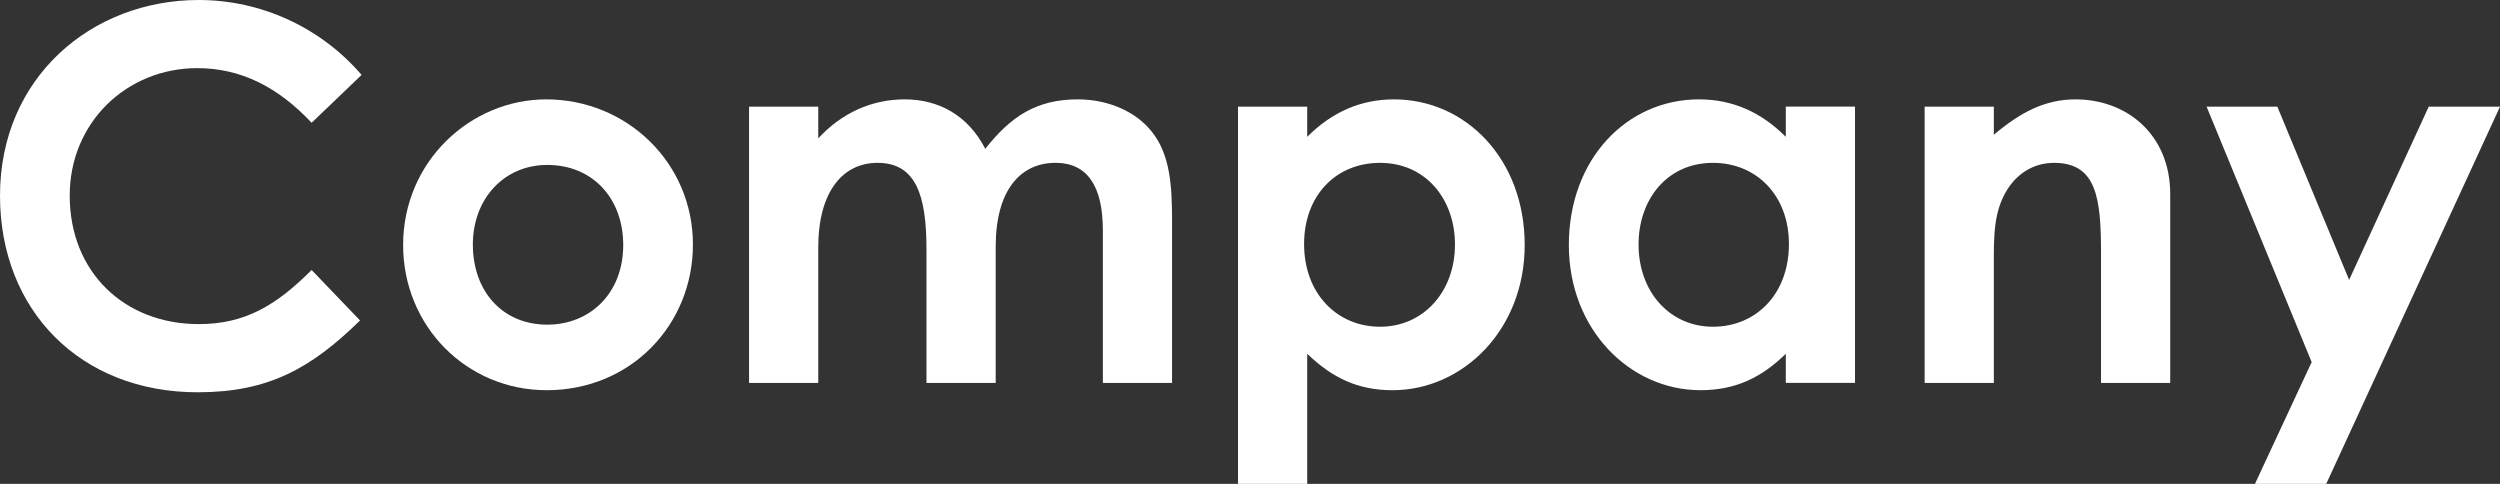
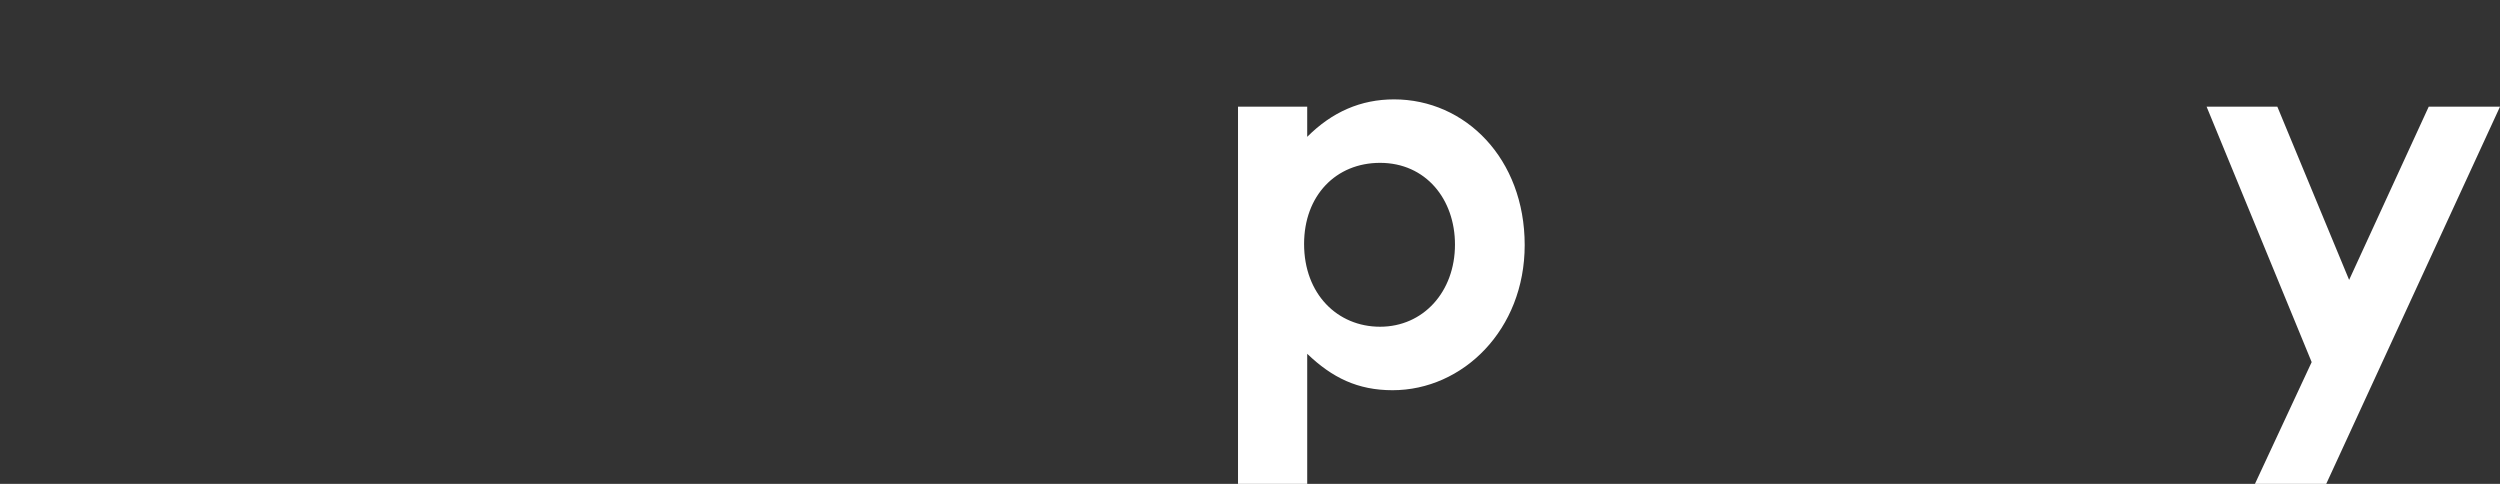
<svg xmlns="http://www.w3.org/2000/svg" id="_レイヤー_2" data-name="レイヤー 2" viewBox="0 0 201.854 39.067">
  <rect x="0" y="0" width="201.854" height="39.067" fill="#333333" stroke="none" />
  <defs>
    <style>
      .cls-1 {
        fill: none;
      }

      .cls-2 {
        fill: #fff;
      }
    </style>
  </defs>
  <g id="_カンプ" data-name="カンプ">
    <g>
      <rect class="cls-1" width="201.854" height="39.067" />
      <g>
-         <path class="cls-2" d="M29.069,25.876c-3.991,3.907-7.436,5.797-13.106,5.797C6.511,31.674,0,25.079,0,15.795,0,6.259,7.394,0,16.047,0c4.999,0,9.83,2.185,13.148,6.049l-4.033,3.864c-2.73-2.898-5.713-4.411-9.241-4.411-5.671,0-10.292,4.369-10.292,10.292,0,6.217,4.453,10.375,10.418,10.375,3.738,0,6.259-1.512,9.115-4.369l3.907,4.075Z" />
-         <path class="cls-2" d="M55.948,19.744c0,6.469-4.999,11.762-11.805,11.762-6.469,0-11.594-5.167-11.594-11.72,0-6.763,5.461-11.762,11.552-11.762,6.512,0,11.847,5.125,11.847,11.72ZM38.179,19.744c0,3.78,2.395,6.469,6.007,6.469,3.445,0,6.134-2.52,6.134-6.427,0-3.781-2.479-6.469-6.134-6.469-3.486,0-6.007,2.73-6.007,6.427Z" />
-         <path class="cls-2" d="M80.392,30.917h-5.587v-10.796c0-4.327-.841-6.973-3.949-6.973-2.772,0-4.789,2.268-4.789,6.847v10.922h-5.587V8.611h5.587v2.562c1.891-2.058,4.327-3.15,6.974-3.15,2.772,0,5.125,1.302,6.511,3.991,2.059-2.604,4.117-3.991,7.478-3.991,2.479,0,4.705,1.008,5.965,2.604,1.471,1.848,1.639,4.285,1.639,7.225v13.064h-5.587v-12.308c0-3.655-1.303-5.461-3.822-5.461-2.815,0-4.831,2.184-4.831,6.763v11.006Z" />
        <path class="cls-2" d="M105.546,11.048c2.017-2.016,4.327-3.024,7.016-3.024,5.755,0,10.544,4.789,10.544,11.762,0,6.847-4.999,11.72-10.67,11.72-2.814,0-4.873-1.008-6.89-2.94v10.502h-5.587V8.611h5.587v2.437ZM105.294,19.702c0,4.033,2.688,6.679,6.134,6.679,3.486,0,6.049-2.814,6.049-6.637,0-3.655-2.353-6.595-6.049-6.595-3.571,0-6.134,2.646-6.134,6.553Z" />
-         <path class="cls-2" d="M144.188,28.565c-1.974,1.933-4.074,2.94-6.889,2.94-5.671,0-10.628-4.873-10.628-11.72,0-6.973,4.705-11.762,10.502-11.762,2.688,0,4.999,1.008,7.015,3.024v-2.437h5.588v22.306h-5.588v-2.353ZM132.3,19.744c0,3.823,2.521,6.637,6.007,6.637,3.445,0,6.134-2.604,6.134-6.679,0-3.907-2.604-6.553-6.134-6.553-3.696,0-6.007,2.94-6.007,6.595Z" />
-         <path class="cls-2" d="M160.985,10.88c2.143-1.806,4.117-2.856,6.596-2.856,4.158,0,7.646,2.856,7.646,7.646v15.249h-5.587v-10.544c0-4.411-.379-7.225-3.781-7.225-1.554,0-2.898.756-3.78,2.142-1.135,1.807-1.093,3.823-1.093,6.133v9.494h-5.587V8.611h5.587v2.269Z" />
        <path class="cls-2" d="M178.162,8.611h5.713l5.797,13.989,6.428-13.989h5.755l-14.031,30.456h-5.755l4.579-9.83-8.485-20.626Z" />
      </g>
    </g>
  </g>
</svg>